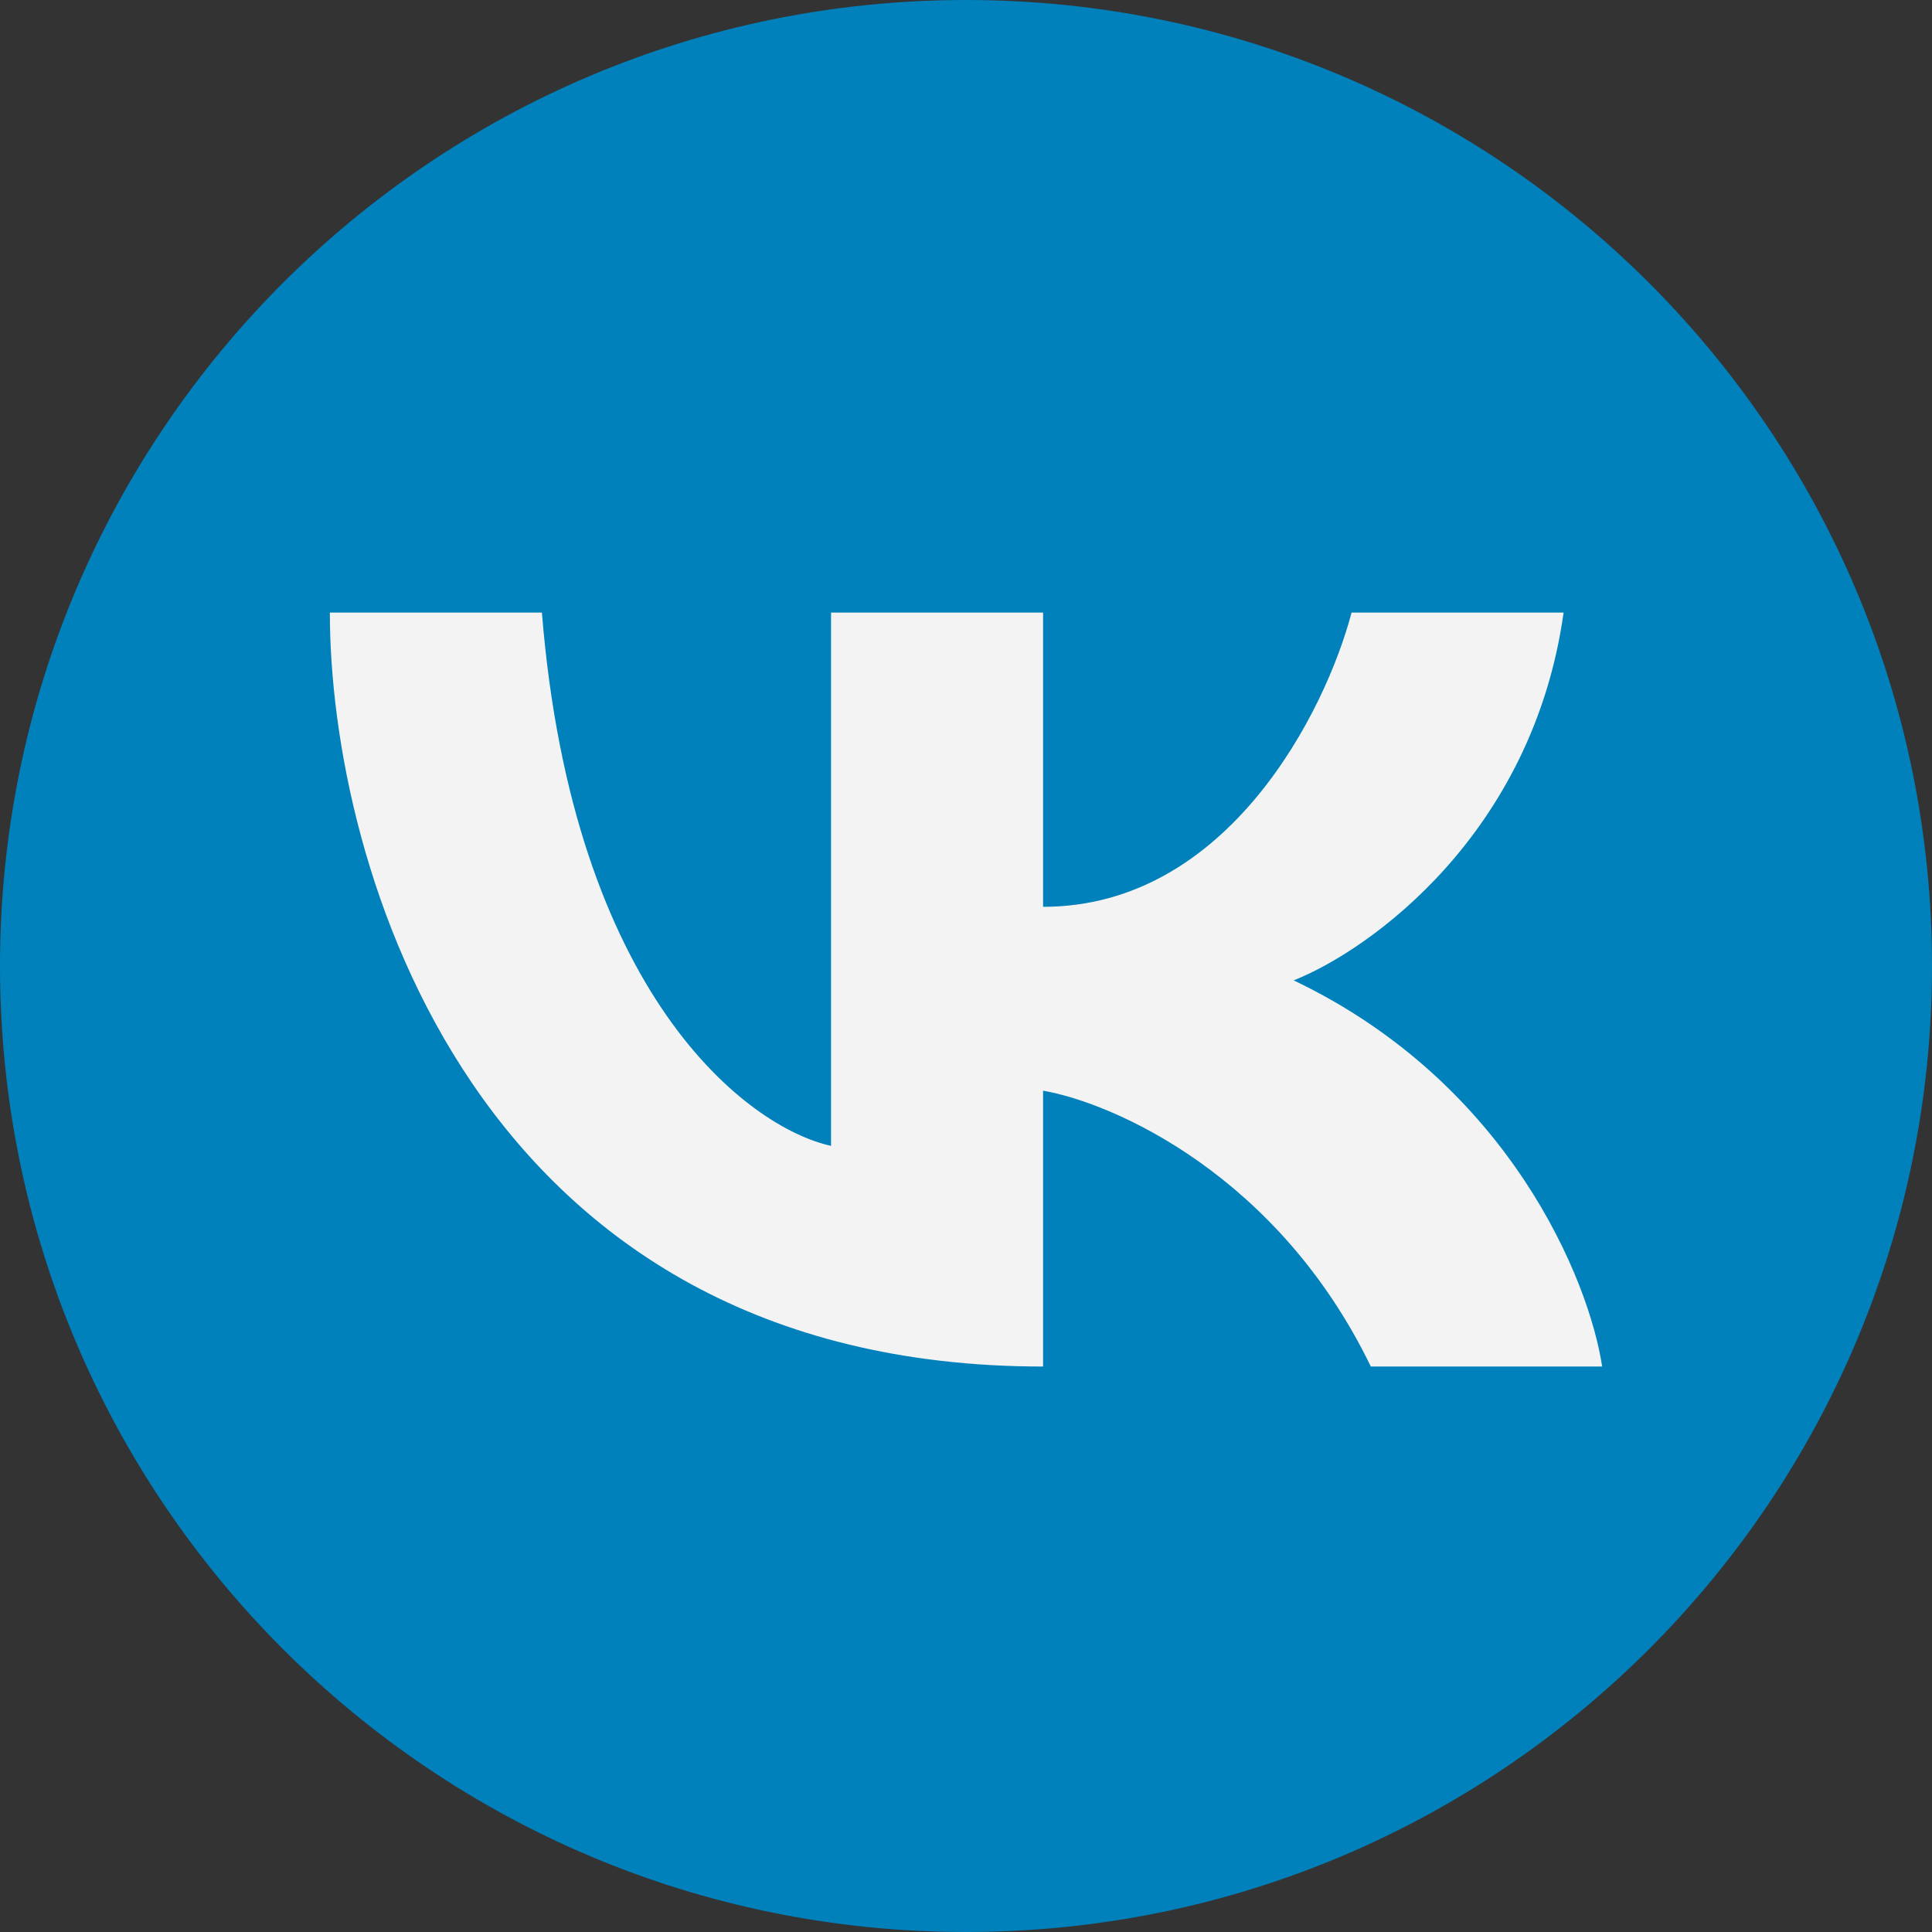
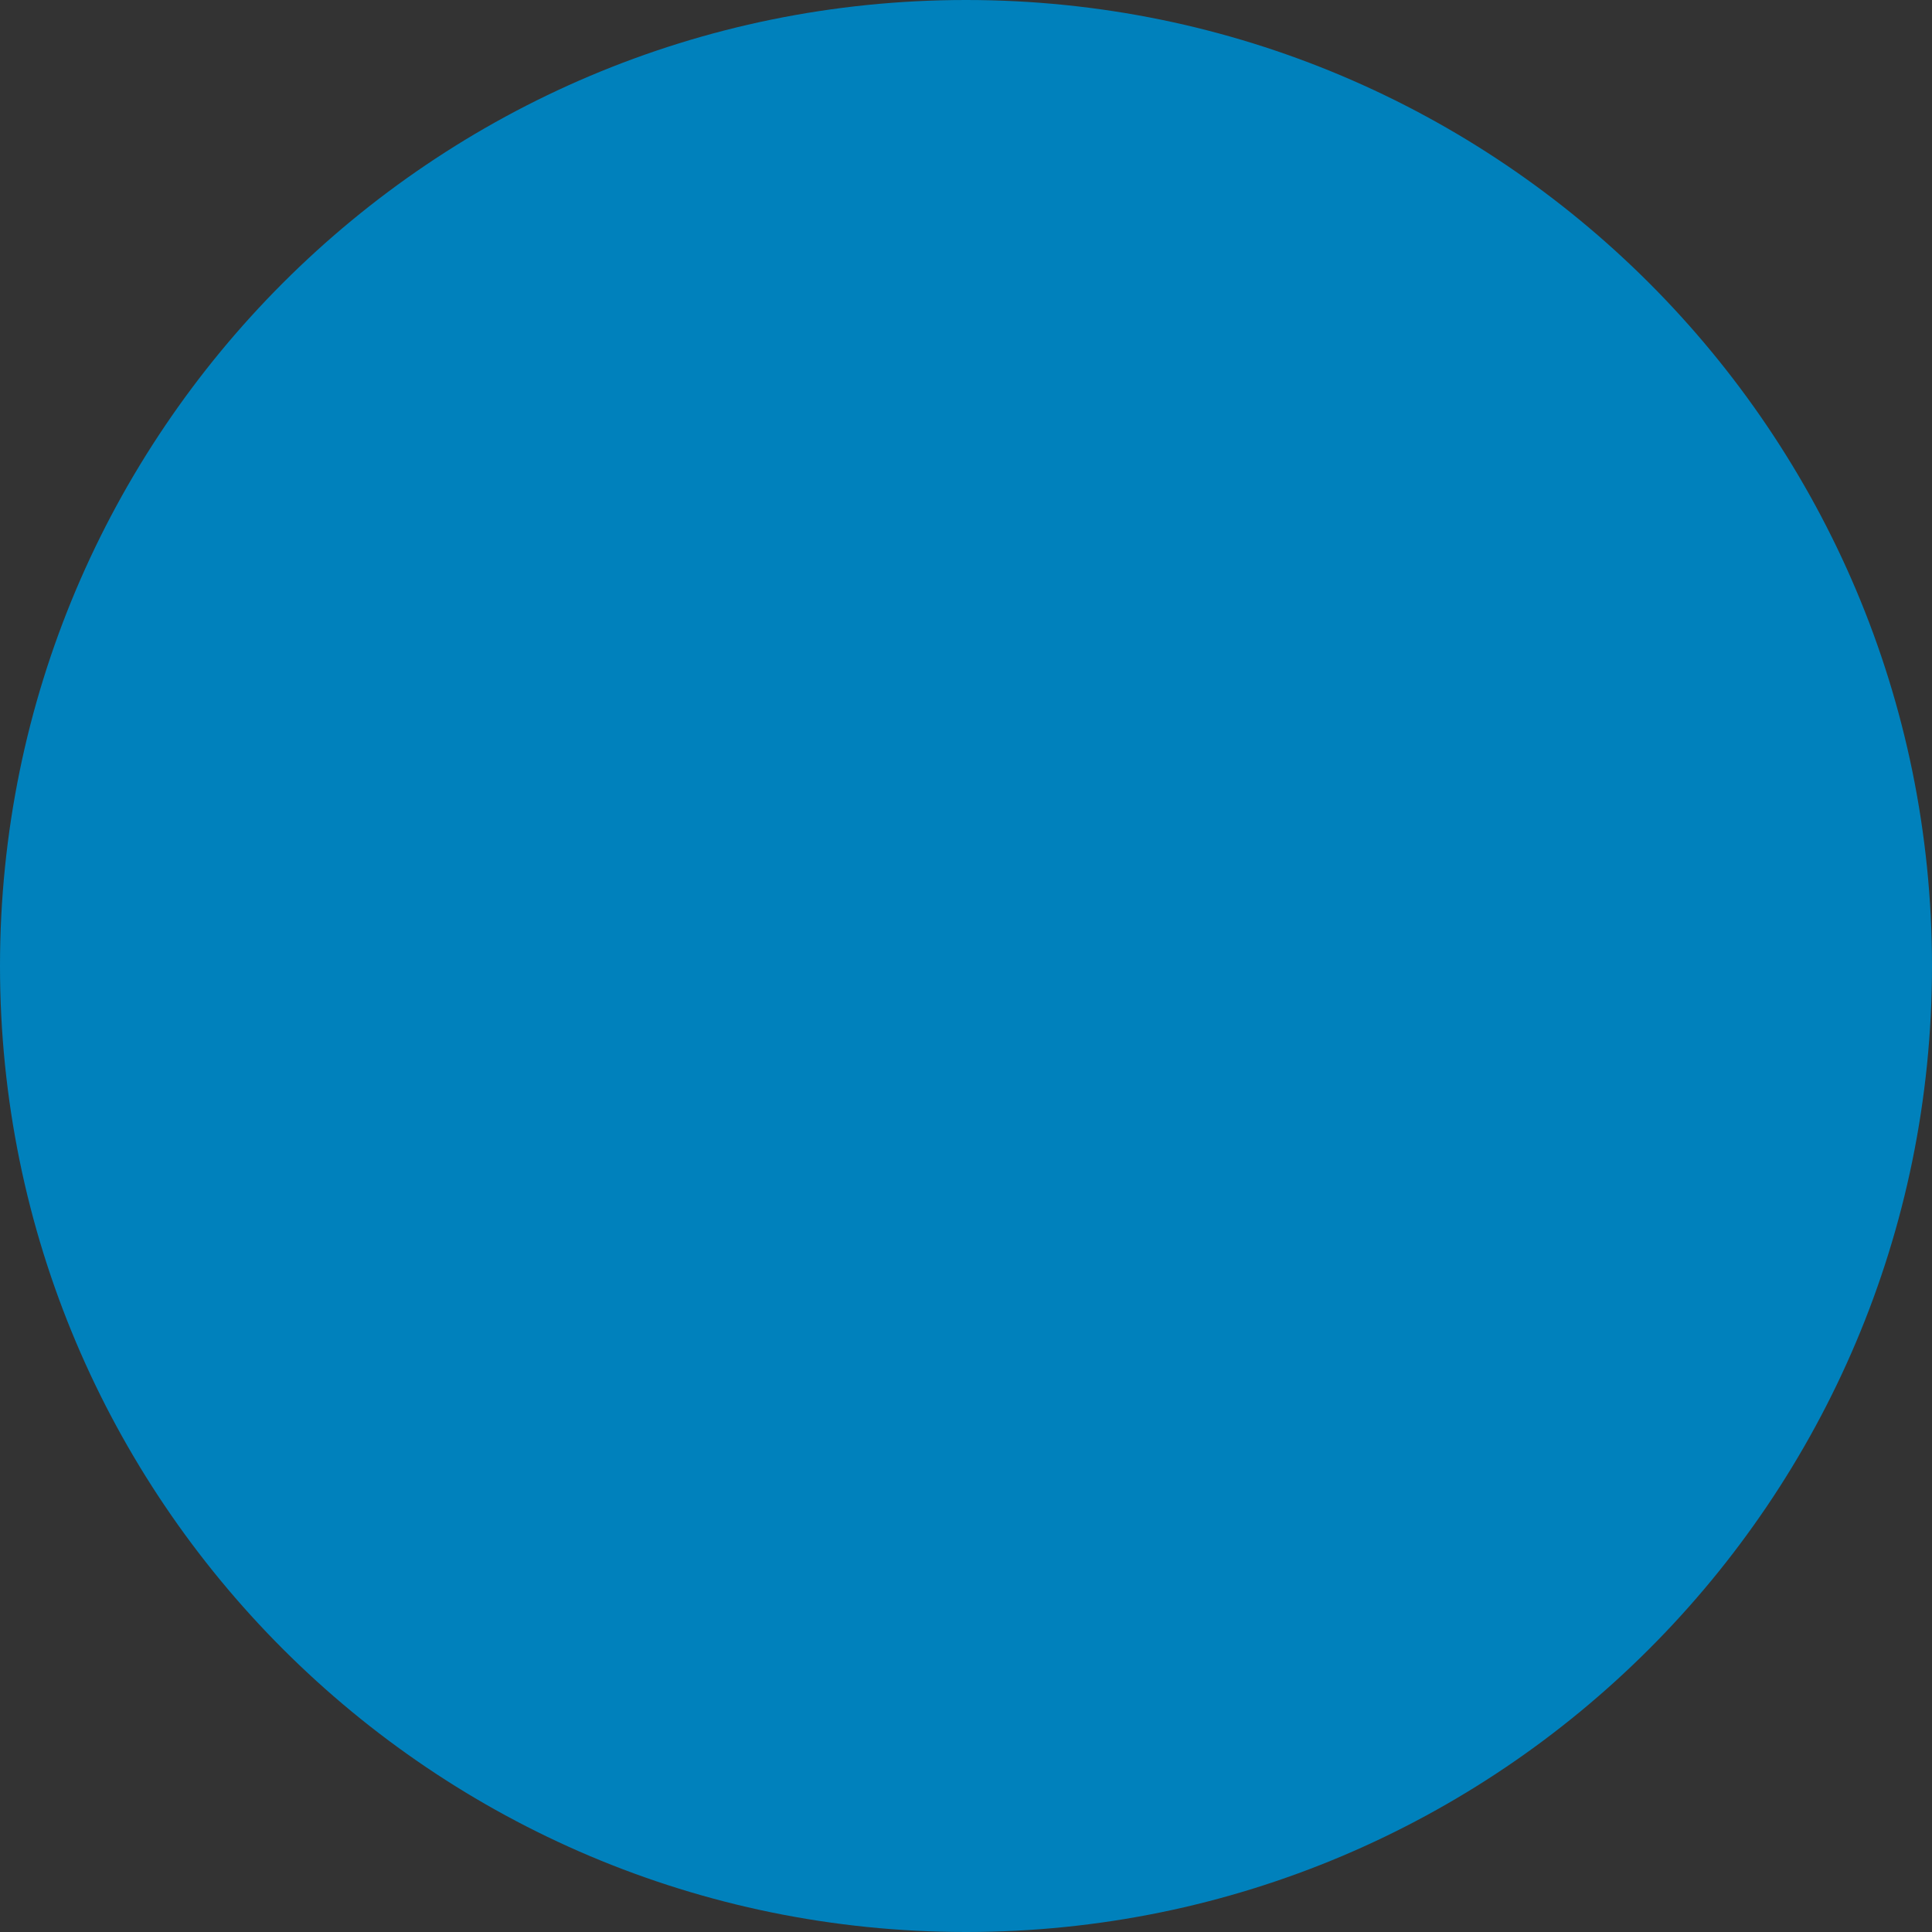
<svg xmlns="http://www.w3.org/2000/svg" width="41" height="41" viewBox="0 0 41 41" fill="none">
  <rect x="0" y="0" width="41" height="41" fill="#333333" stroke="none" />
  <path d="M0 20.5C0 9.178 9.178 0 20.5 0C31.822 0 41 9.178 41 20.5C41 31.822 31.822 41 20.5 41C9.178 41 0 31.822 0 20.5Z" fill="#0081BC" />
-   <path d="M22.136 29C10.027 29 7 18.333 7 13H11.5C12.155 21.117 15.864 23.927 17.636 24.317V13H22.136V19.244C26.064 19.244 28.136 15.081 28.682 13H33.182C32.527 17.683 29.091 20.154 27.454 20.805C32.036 22.99 33.727 27.179 34 29H29.091C27.127 24.942 23.636 23.407 22.136 23.146V29Z" fill="#F3F3F3" />
</svg>